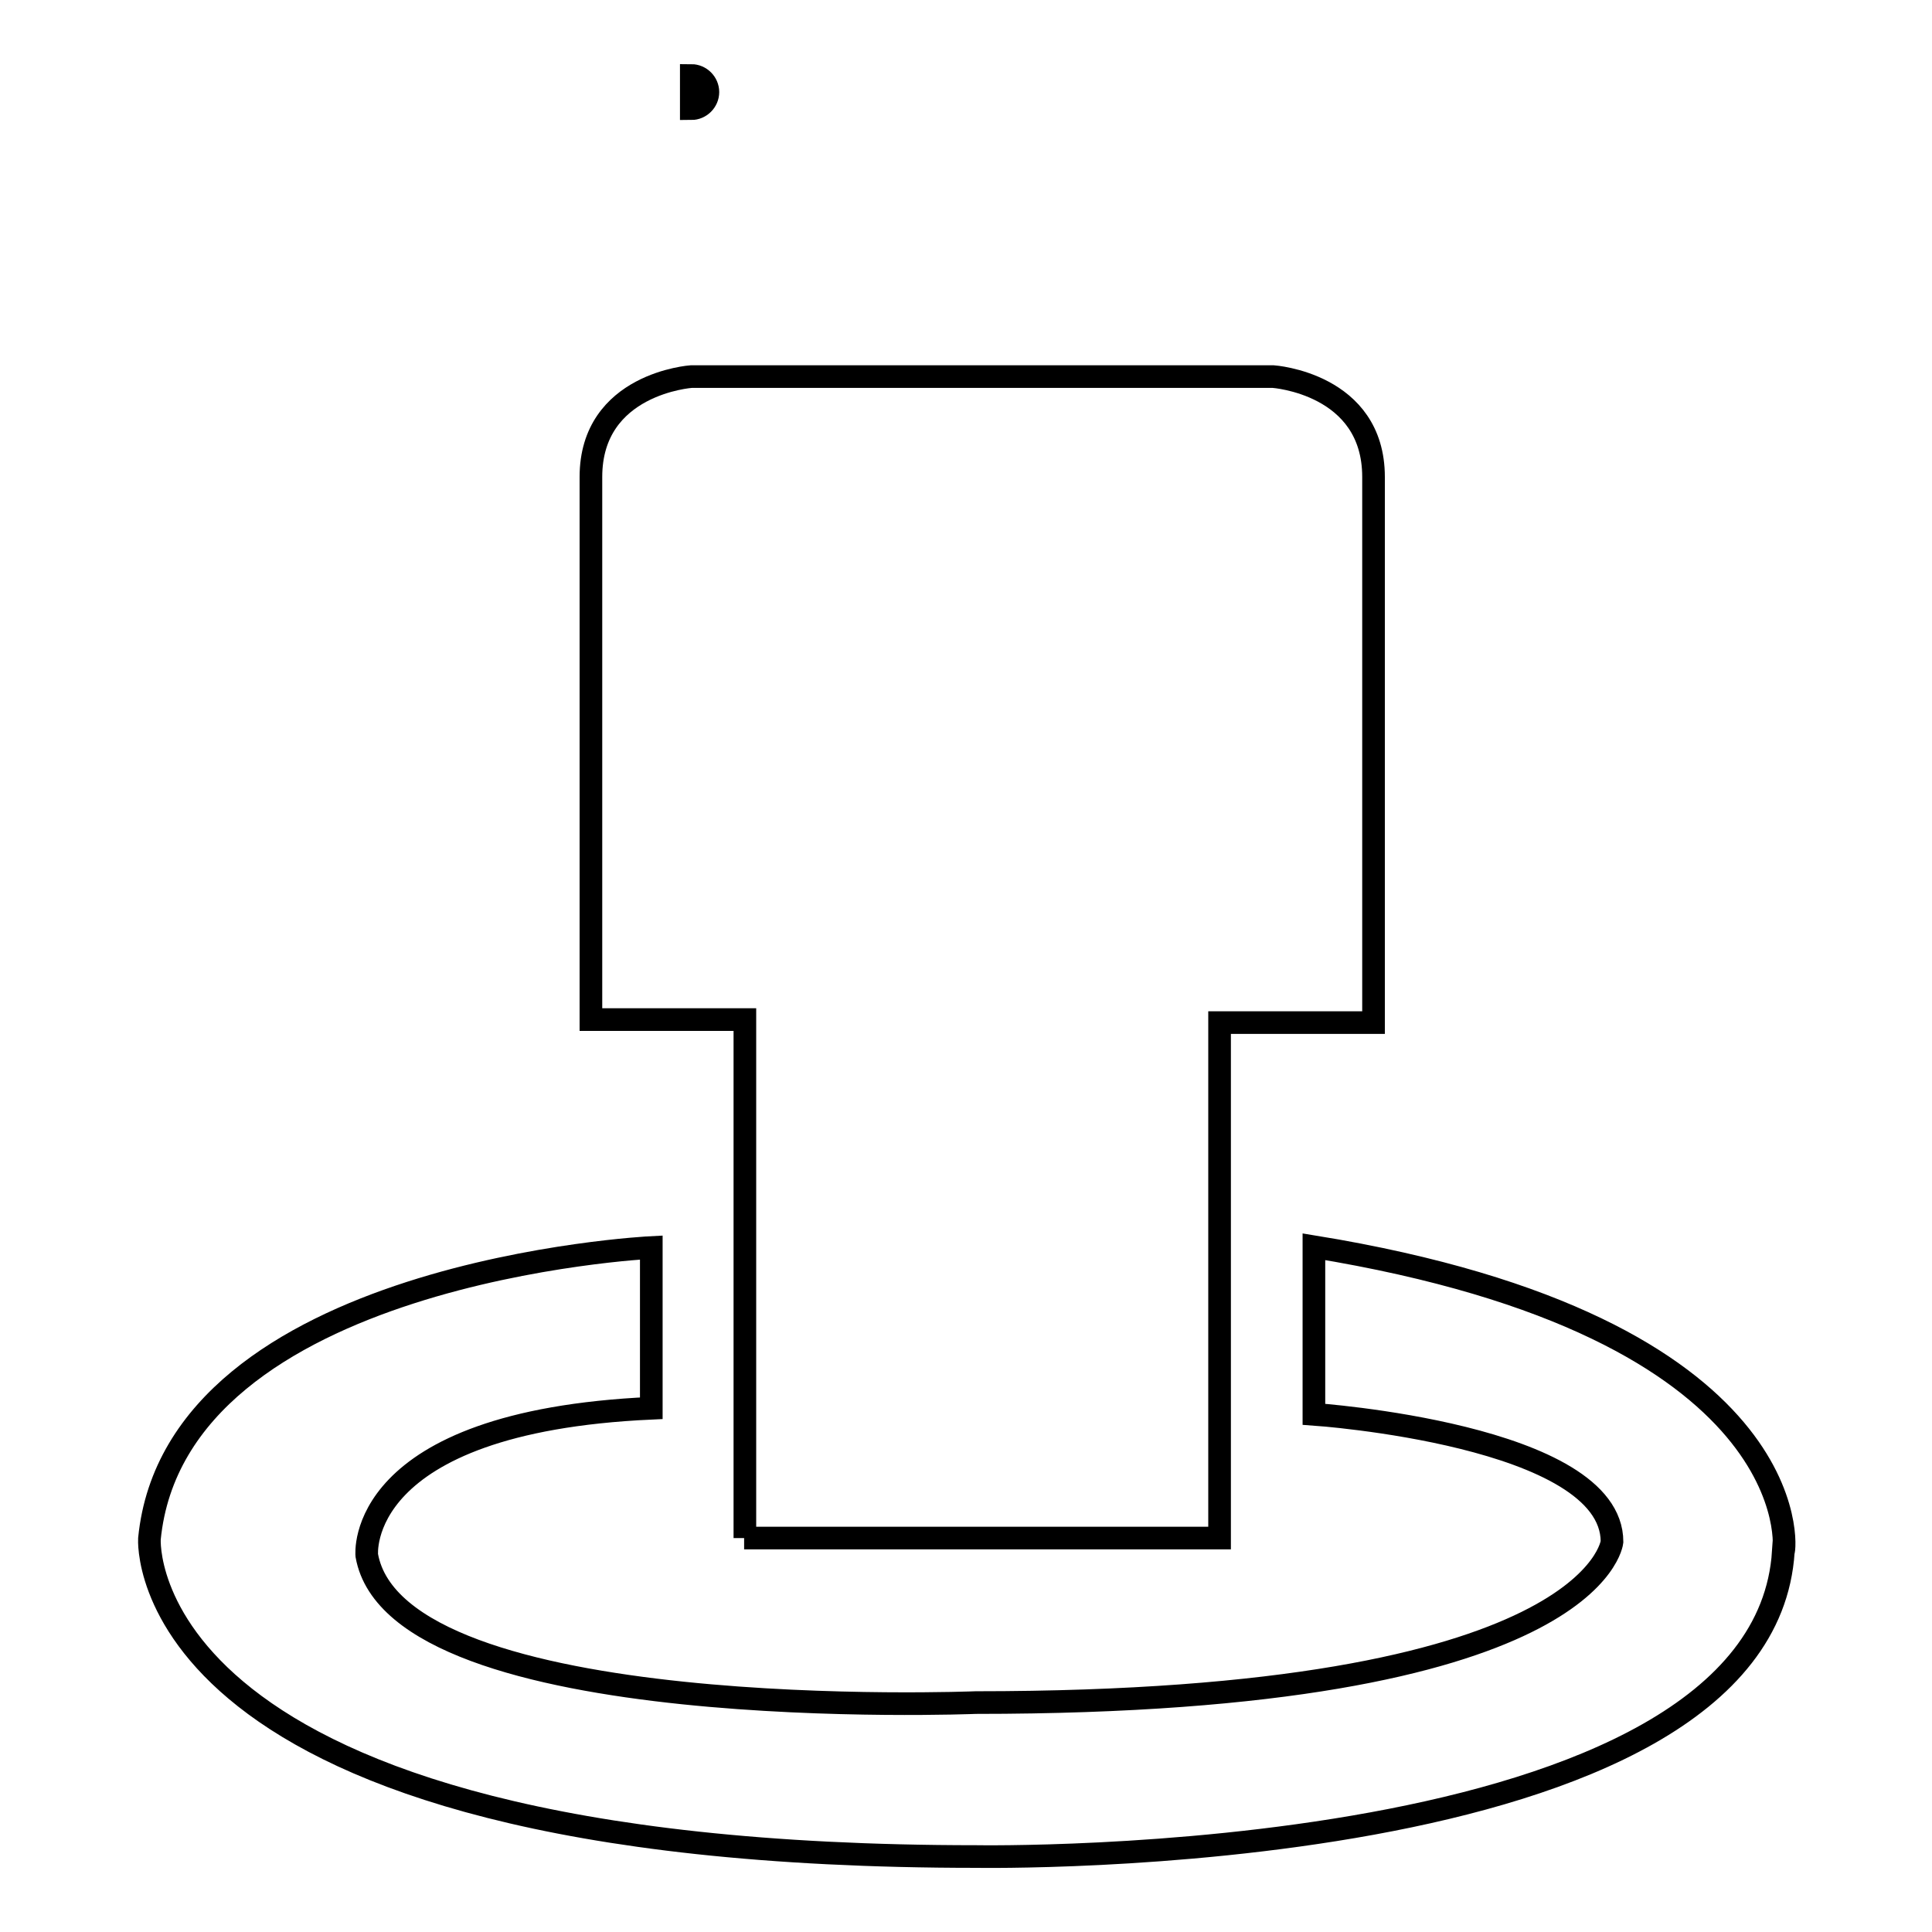
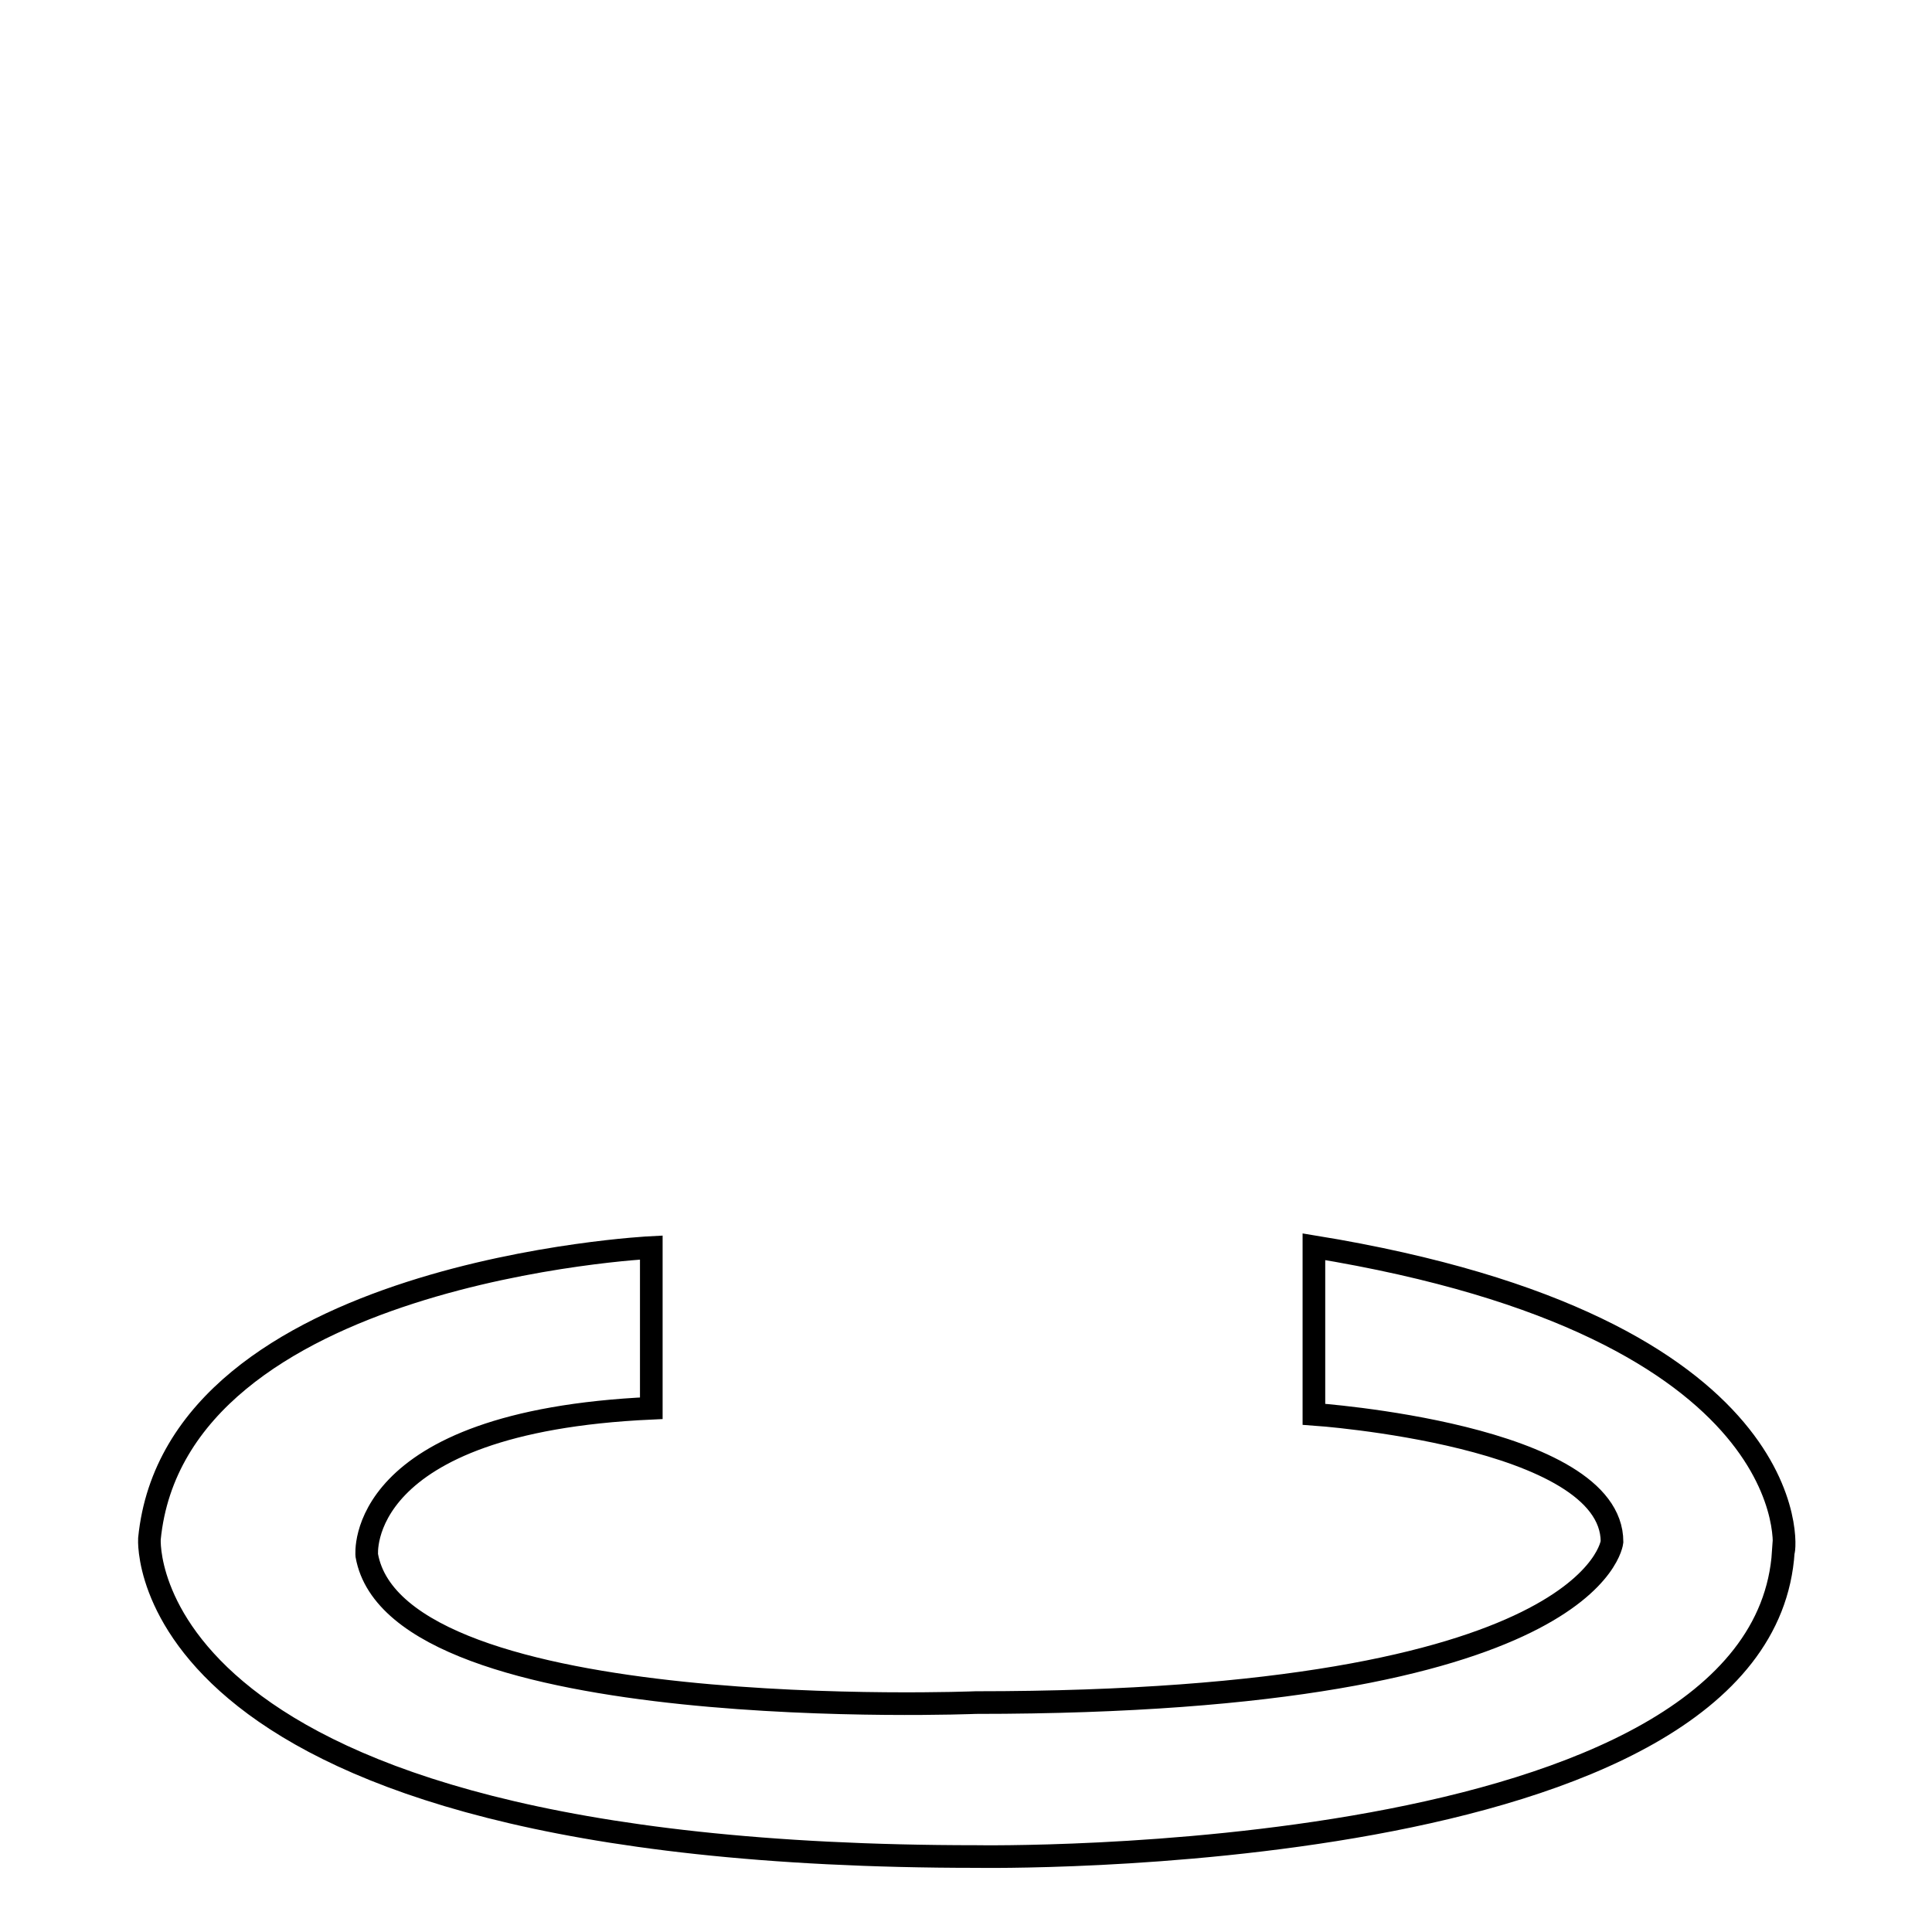
<svg xmlns="http://www.w3.org/2000/svg" version="1.1" x="0px" y="0px" viewBox="0 0 256 256" enable-background="new 0 0 256 256" xml:space="preserve">
  <g>
    <g>
-       <path stroke-width="3" fill-opacity="0" stroke="#000000" d="M91.6,10c1.2,0,2.2,1,2.2,2.2c0,1.2-1,2.2-2.2,2.2V10z" />
-       <path stroke-width="3" fill-opacity="0" stroke="#000000" d="M98.6,203.8h31.5h31.5v-68.3H182V63.2c0-12.4-13.3-13.3-13.3-13.3h-38.6H91.6c0,0-13.3,0.9-13.3,13.3v71.9h20.4V203.8z" />
      <path stroke-width="3" fill-opacity="0" stroke="#000000" d="M174.1,165.2v22.2c0,0,39.5,2.7,39.5,16.9c0,0-2.2,21.3-84.3,21.3c0,0-76.7,3.1-80.7-19.5c0,0-1.8-17.7,37.7-19.5v-21.3c0,0-63,3.1-66.5,38.6c0,0-2.7,42.1,109.6,42.1c0,0,104.2,1.8,106.9-40.4C236.6,205.6,239.7,175.9,174.1,165.2z" />
    </g>
  </g>
</svg>